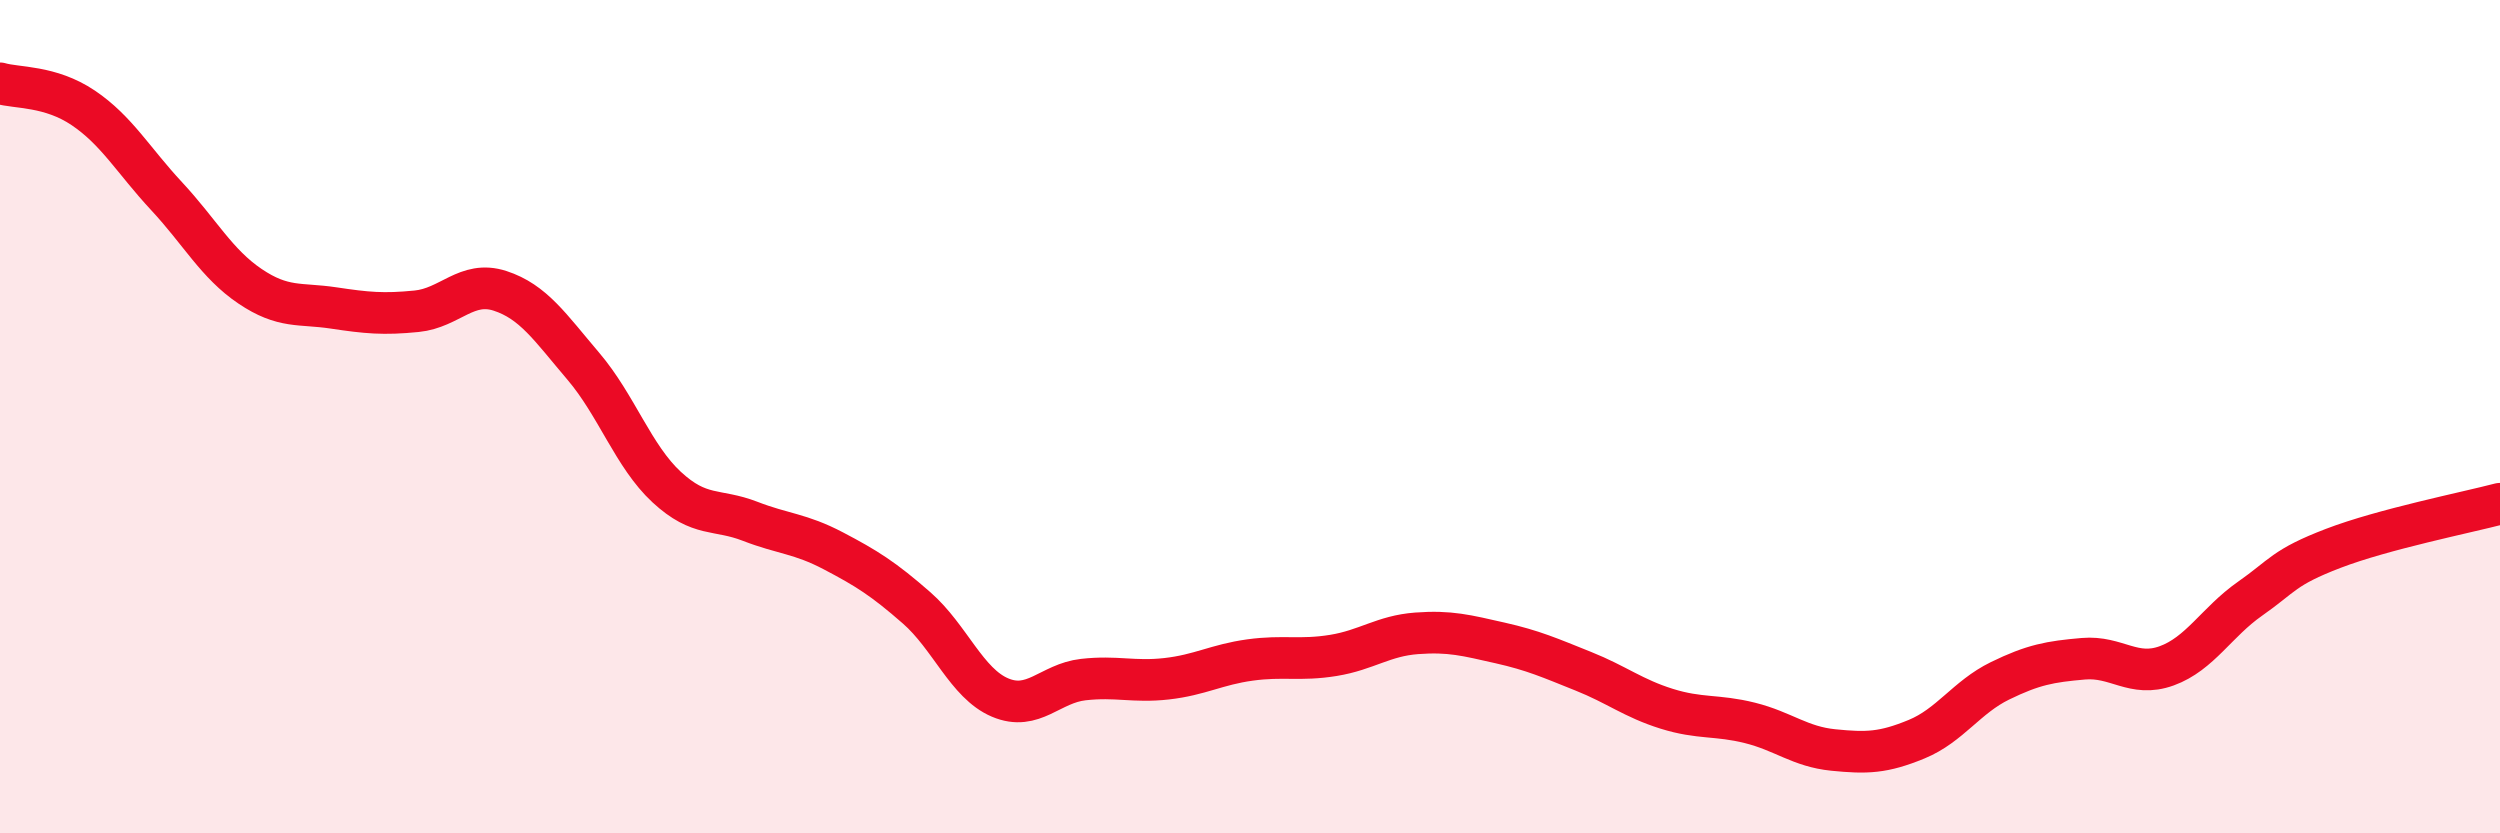
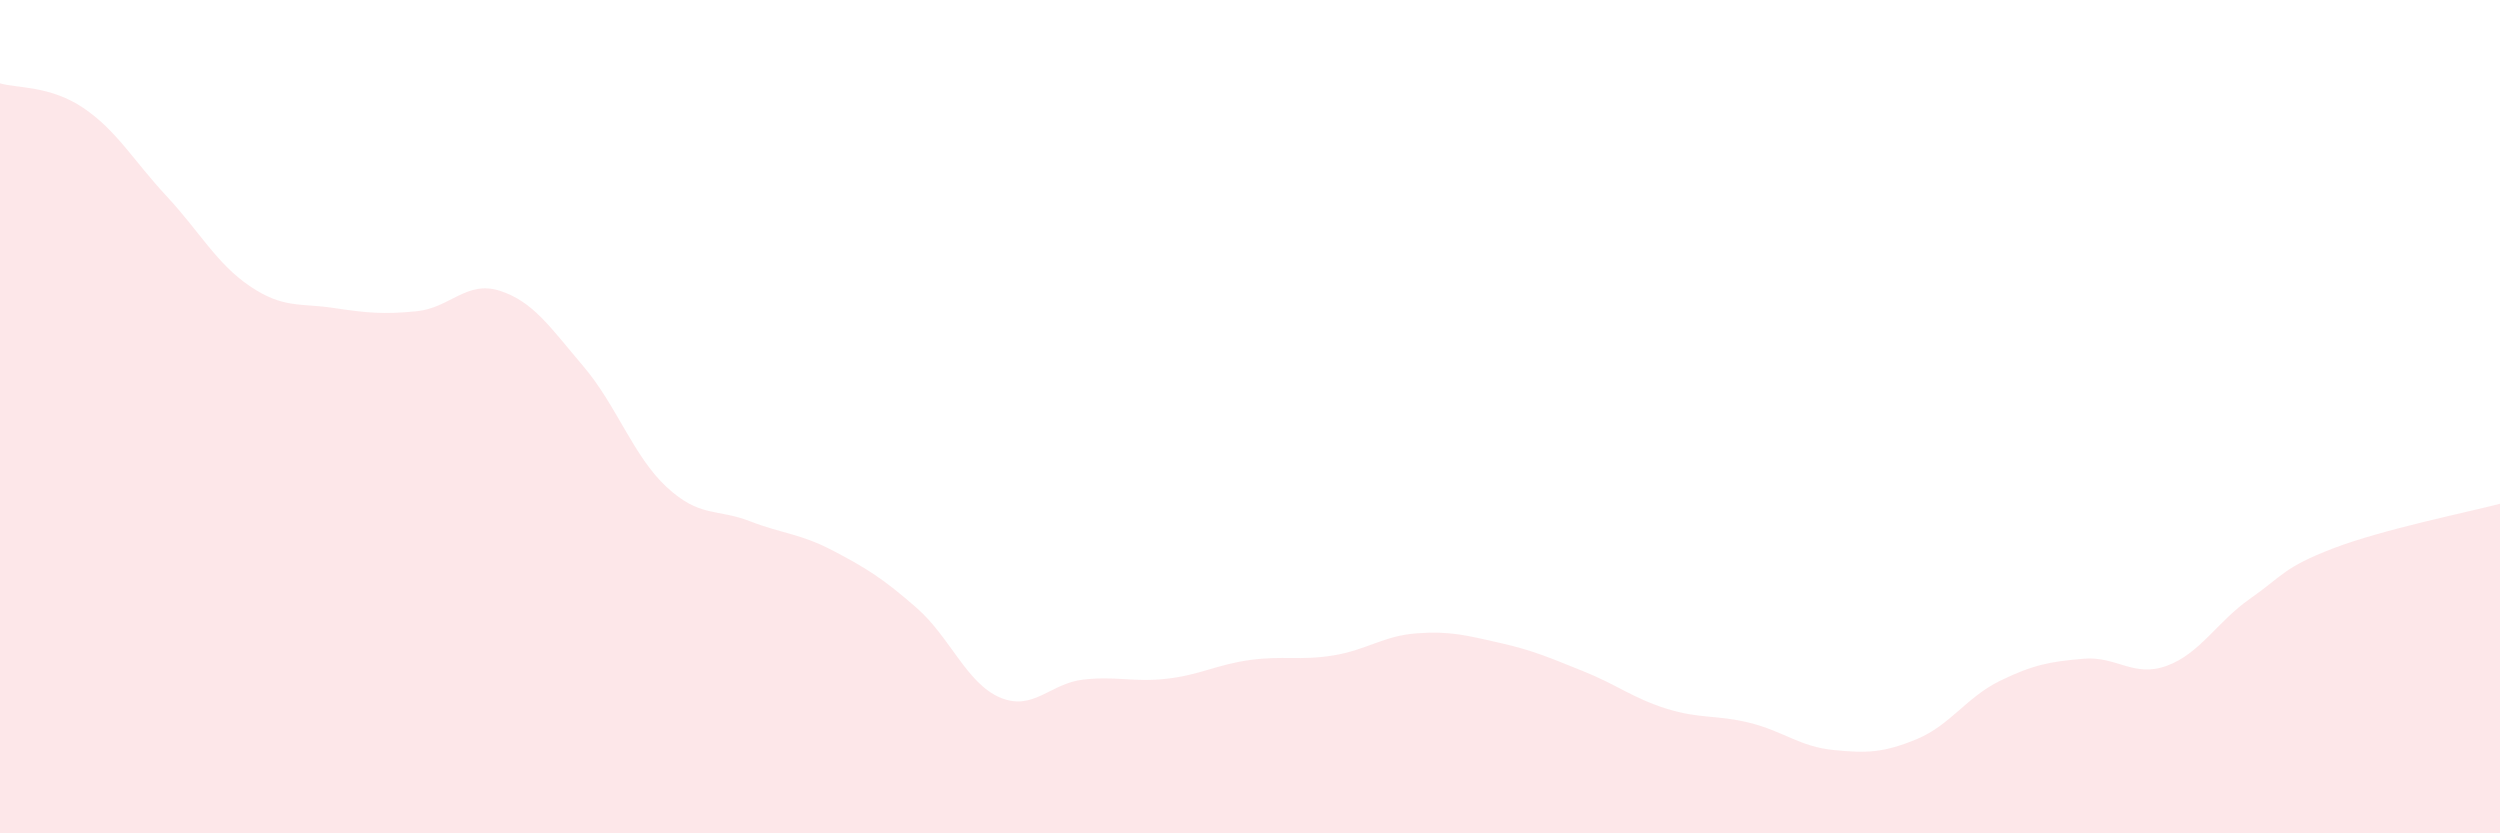
<svg xmlns="http://www.w3.org/2000/svg" width="60" height="20" viewBox="0 0 60 20">
  <path d="M 0,2 C 0.4,2.12 1.2,2.05 2,2.59 C 2.8,3.13 3.2,3.85 4,4.71 C 4.8,5.57 5.2,6.33 6,6.87 C 6.8,7.41 7.2,7.27 8,7.39 C 8.8,7.51 9.2,7.55 10,7.47 C 10.8,7.39 11.2,6.72 12,6.98 C 12.8,7.24 13.2,7.85 14,8.79 C 14.8,9.73 15.2,10.95 16,11.69 C 16.8,12.43 17.2,12.2 18,12.51 C 18.8,12.82 19.2,12.8 20,13.22 C 20.8,13.64 21.2,13.89 22,14.59 C 22.8,15.29 23.2,16.4 24,16.74 C 24.8,17.08 25.2,16.4 26,16.31 C 26.8,16.22 27.2,16.38 28,16.29 C 28.8,16.2 29.2,15.95 30,15.84 C 30.8,15.73 31.2,15.86 32,15.73 C 32.8,15.6 33.2,15.26 34,15.2 C 34.8,15.14 35.2,15.25 36,15.43 C 36.8,15.61 37.2,15.79 38,16.11 C 38.8,16.43 39.2,16.76 40,17.01 C 40.8,17.26 41.2,17.15 42,17.35 C 42.8,17.55 43.2,17.92 44,18 C 44.8,18.08 45.2,18.07 46,17.74 C 46.8,17.41 47.2,16.73 48,16.34 C 48.8,15.95 49.2,15.88 50,15.81 C 50.8,15.74 51.2,16.27 52,15.98 C 52.8,15.69 53.2,14.93 54,14.37 C 54.8,13.81 54.8,13.62 56,13.16 C 57.2,12.7 59.2,12.3 60,12.09L60 20L0 20Z" fill="#EB0A25" opacity="0.1" stroke-linecap="round" stroke-linejoin="round" />
-   <path d="M 0,2 C 0.4,2.12 1.2,2.05 2,2.59 C 2.8,3.13 3.2,3.85 4,4.71 C 4.8,5.57 5.2,6.33 6,6.87 C 6.8,7.41 7.2,7.27 8,7.39 C 8.8,7.51 9.2,7.55 10,7.47 C 10.8,7.39 11.2,6.72 12,6.98 C 12.8,7.24 13.2,7.85 14,8.79 C 14.8,9.73 15.2,10.95 16,11.69 C 16.8,12.43 17.2,12.2 18,12.51 C 18.8,12.82 19.2,12.8 20,13.22 C 20.8,13.64 21.2,13.89 22,14.59 C 22.8,15.29 23.2,16.4 24,16.74 C 24.8,17.08 25.2,16.4 26,16.31 C 26.8,16.22 27.2,16.38 28,16.29 C 28.8,16.2 29.2,15.95 30,15.84 C 30.8,15.73 31.2,15.86 32,15.73 C 32.8,15.6 33.2,15.26 34,15.2 C 34.8,15.14 35.2,15.25 36,15.43 C 36.8,15.61 37.2,15.79 38,16.11 C 38.8,16.43 39.2,16.76 40,17.01 C 40.8,17.26 41.2,17.15 42,17.35 C 42.8,17.55 43.2,17.92 44,18 C 44.8,18.08 45.2,18.07 46,17.74 C 46.8,17.41 47.2,16.73 48,16.34 C 48.8,15.95 49.2,15.88 50,15.81 C 50.8,15.74 51.2,16.27 52,15.98 C 52.8,15.69 53.2,14.93 54,14.37 C 54.8,13.81 54.8,13.62 56,13.16 C 57.2,12.7 59.2,12.3 60,12.09" stroke="#EB0A25" stroke-width="1" fill="none" stroke-linecap="round" stroke-linejoin="round" />
</svg>